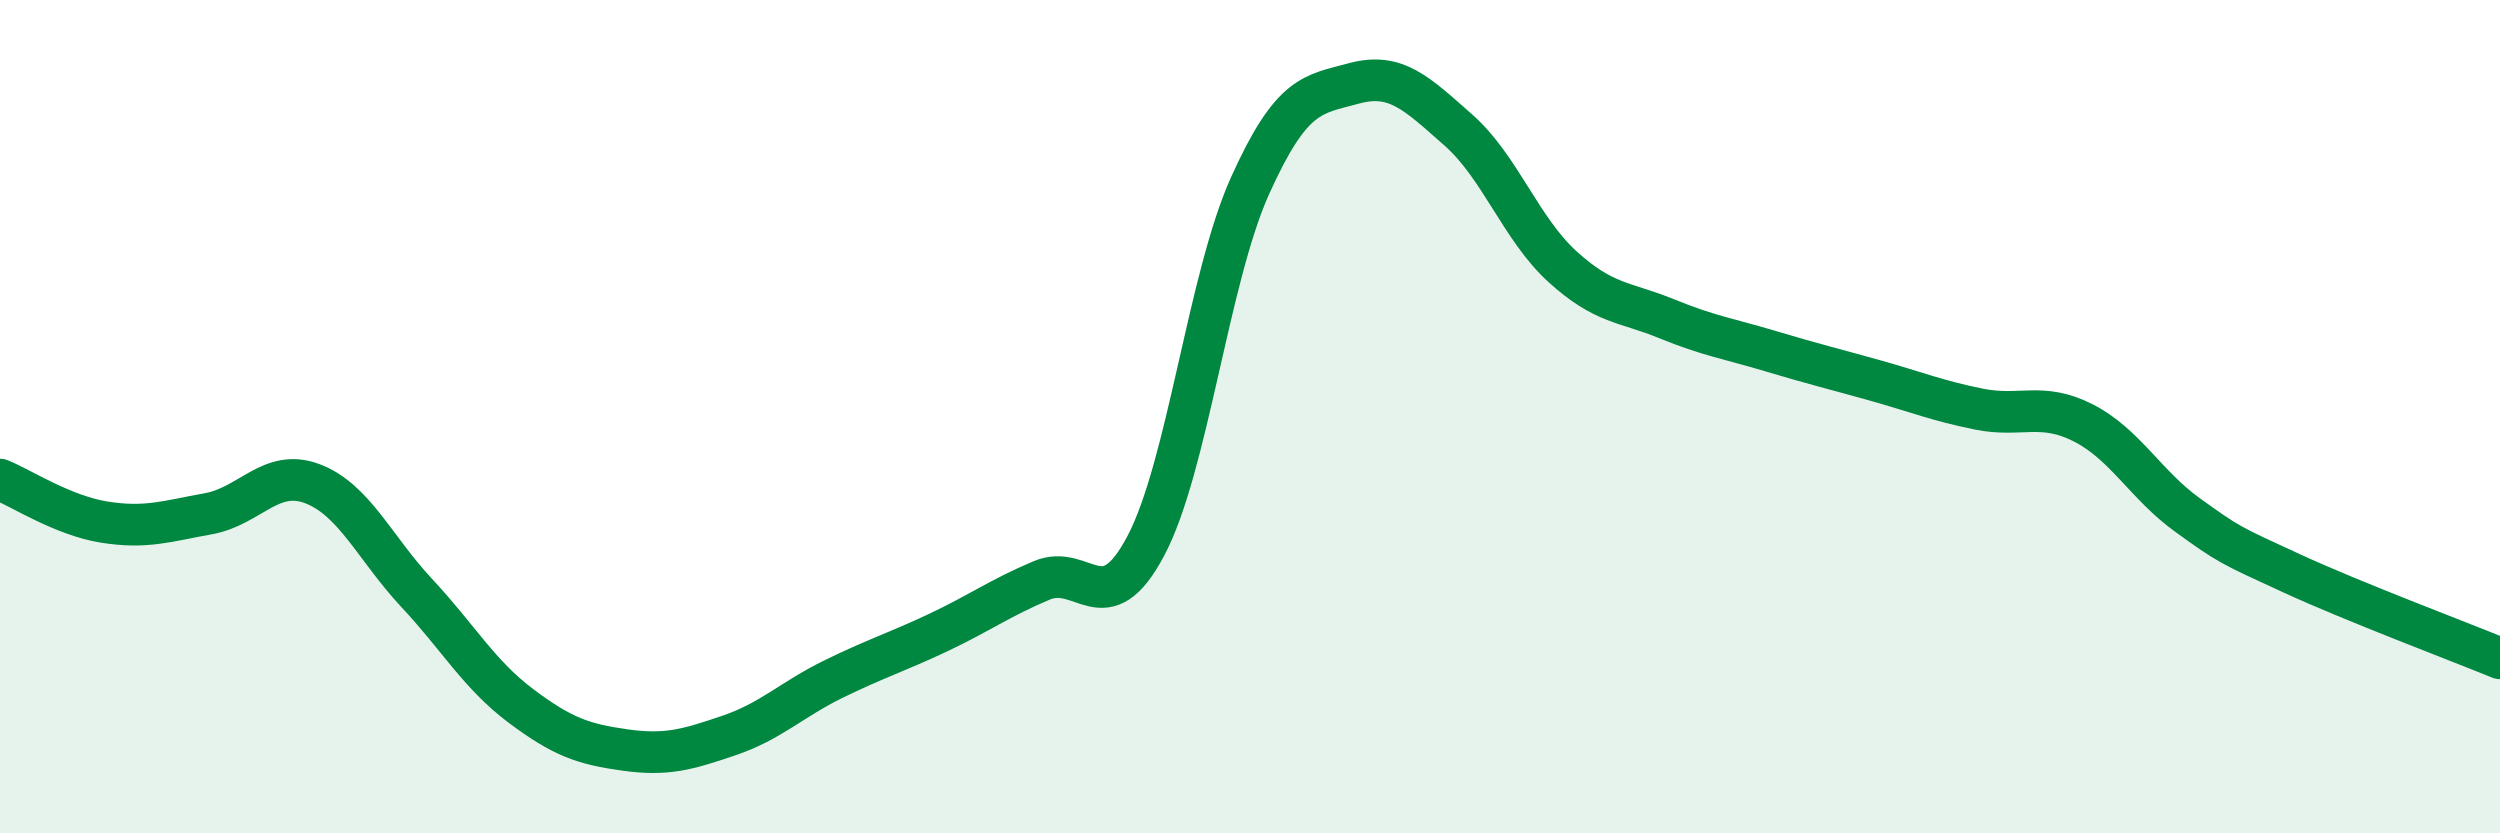
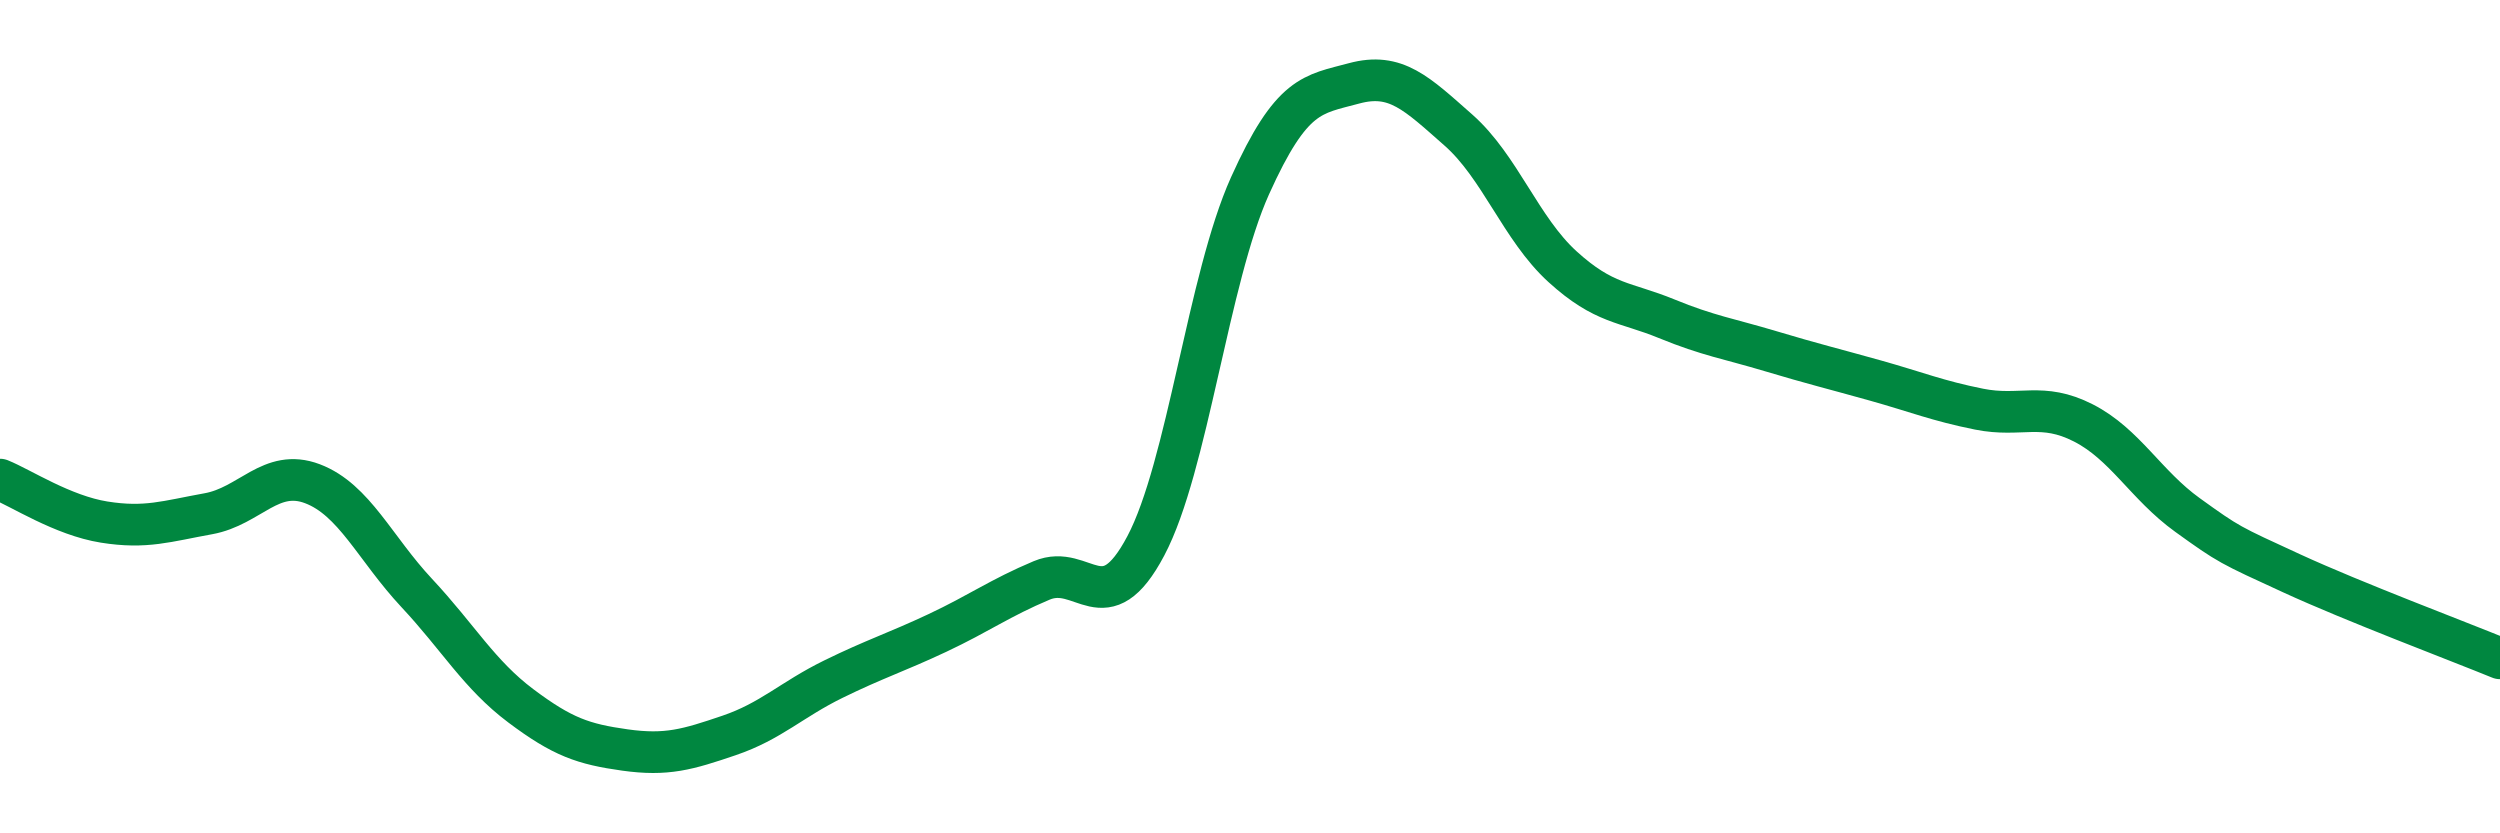
<svg xmlns="http://www.w3.org/2000/svg" width="60" height="20" viewBox="0 0 60 20">
-   <path d="M 0,11.51 C 0.5,11.71 1.5,12.37 2.5,12.53 C 3.5,12.69 4,12.51 5,12.33 C 6,12.15 6.5,11.23 7.5,11.61 C 8.5,11.99 9,13.16 10,14.23 C 11,15.3 11.5,16.19 12.5,16.94 C 13.5,17.69 14,17.86 15,18 C 16,18.14 16.5,17.99 17.5,17.65 C 18.5,17.31 19,16.79 20,16.3 C 21,15.81 21.5,15.66 22.5,15.19 C 23.5,14.72 24,14.35 25,13.93 C 26,13.51 26.5,14.99 27.5,13.1 C 28.5,11.21 29,6.68 30,4.46 C 31,2.24 31.5,2.27 32.5,2 C 33.5,1.73 34,2.24 35,3.12 C 36,4 36.5,5.49 37.5,6.4 C 38.5,7.31 39,7.24 40,7.65 C 41,8.06 41.5,8.13 42.5,8.43 C 43.5,8.73 44,8.85 45,9.13 C 46,9.41 46.5,9.62 47.5,9.82 C 48.5,10.02 49,9.64 50,10.15 C 51,10.66 51.5,11.64 52.5,12.36 C 53.5,13.08 53.5,13.07 55,13.76 C 56.5,14.45 59,15.39 60,15.8L60 20L0 20Z" fill="#008740" opacity="0.1" stroke-linecap="round" stroke-linejoin="round" />
  <path d="M 0,11.51 C 0.5,11.71 1.5,12.37 2.5,12.53 C 3.5,12.69 4,12.51 5,12.33 C 6,12.15 6.5,11.23 7.5,11.61 C 8.5,11.99 9,13.16 10,14.23 C 11,15.3 11.5,16.19 12.5,16.94 C 13.5,17.69 14,17.86 15,18 C 16,18.14 16.5,17.99 17.5,17.65 C 18.5,17.31 19,16.79 20,16.3 C 21,15.81 21.5,15.66 22.5,15.19 C 23.5,14.72 24,14.35 25,13.93 C 26,13.51 26.5,14.99 27.5,13.1 C 28.5,11.21 29,6.68 30,4.46 C 31,2.24 31.5,2.27 32.5,2 C 33.5,1.73 34,2.24 35,3.12 C 36,4 36.5,5.49 37.5,6.4 C 38.5,7.31 39,7.24 40,7.65 C 41,8.06 41.5,8.13 42.5,8.43 C 43.5,8.73 44,8.85 45,9.13 C 46,9.41 46.5,9.62 47.5,9.82 C 48.5,10.02 49,9.64 50,10.15 C 51,10.66 51.5,11.64 52.5,12.36 C 53.5,13.08 53.5,13.07 55,13.76 C 56.5,14.45 59,15.39 60,15.8" stroke="#008740" stroke-width="1" fill="none" stroke-linecap="round" stroke-linejoin="round" />
</svg>